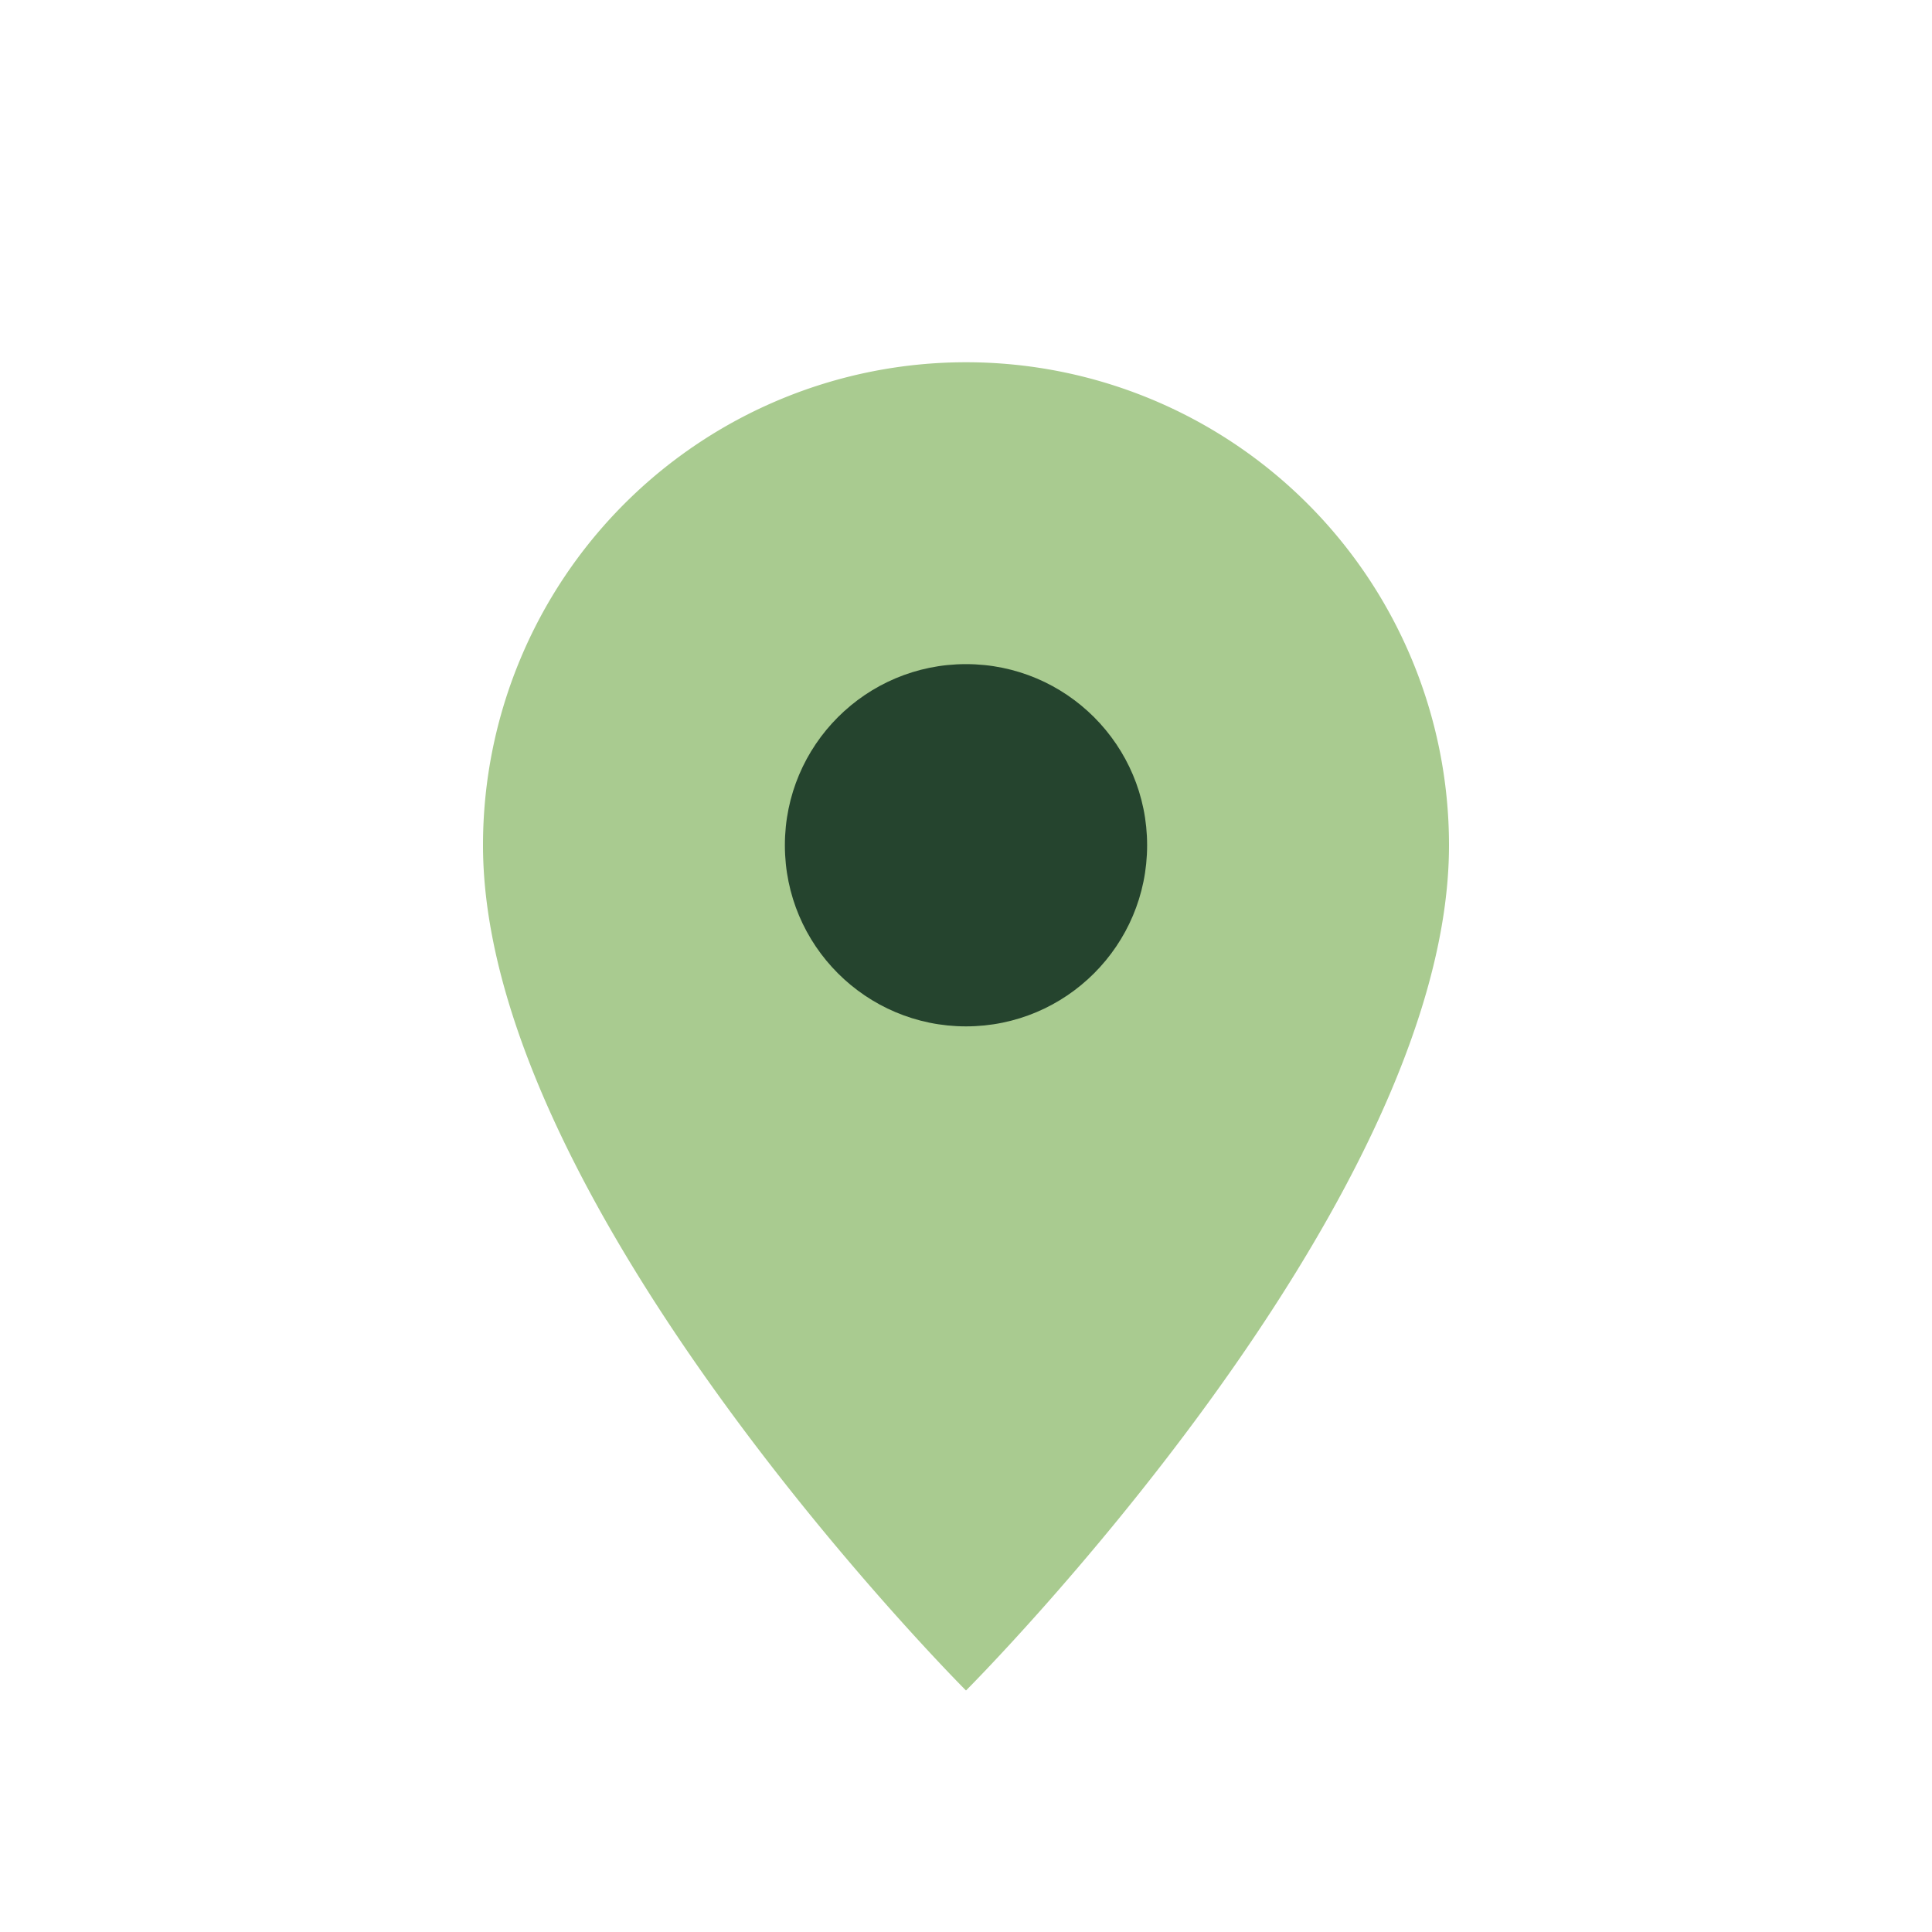
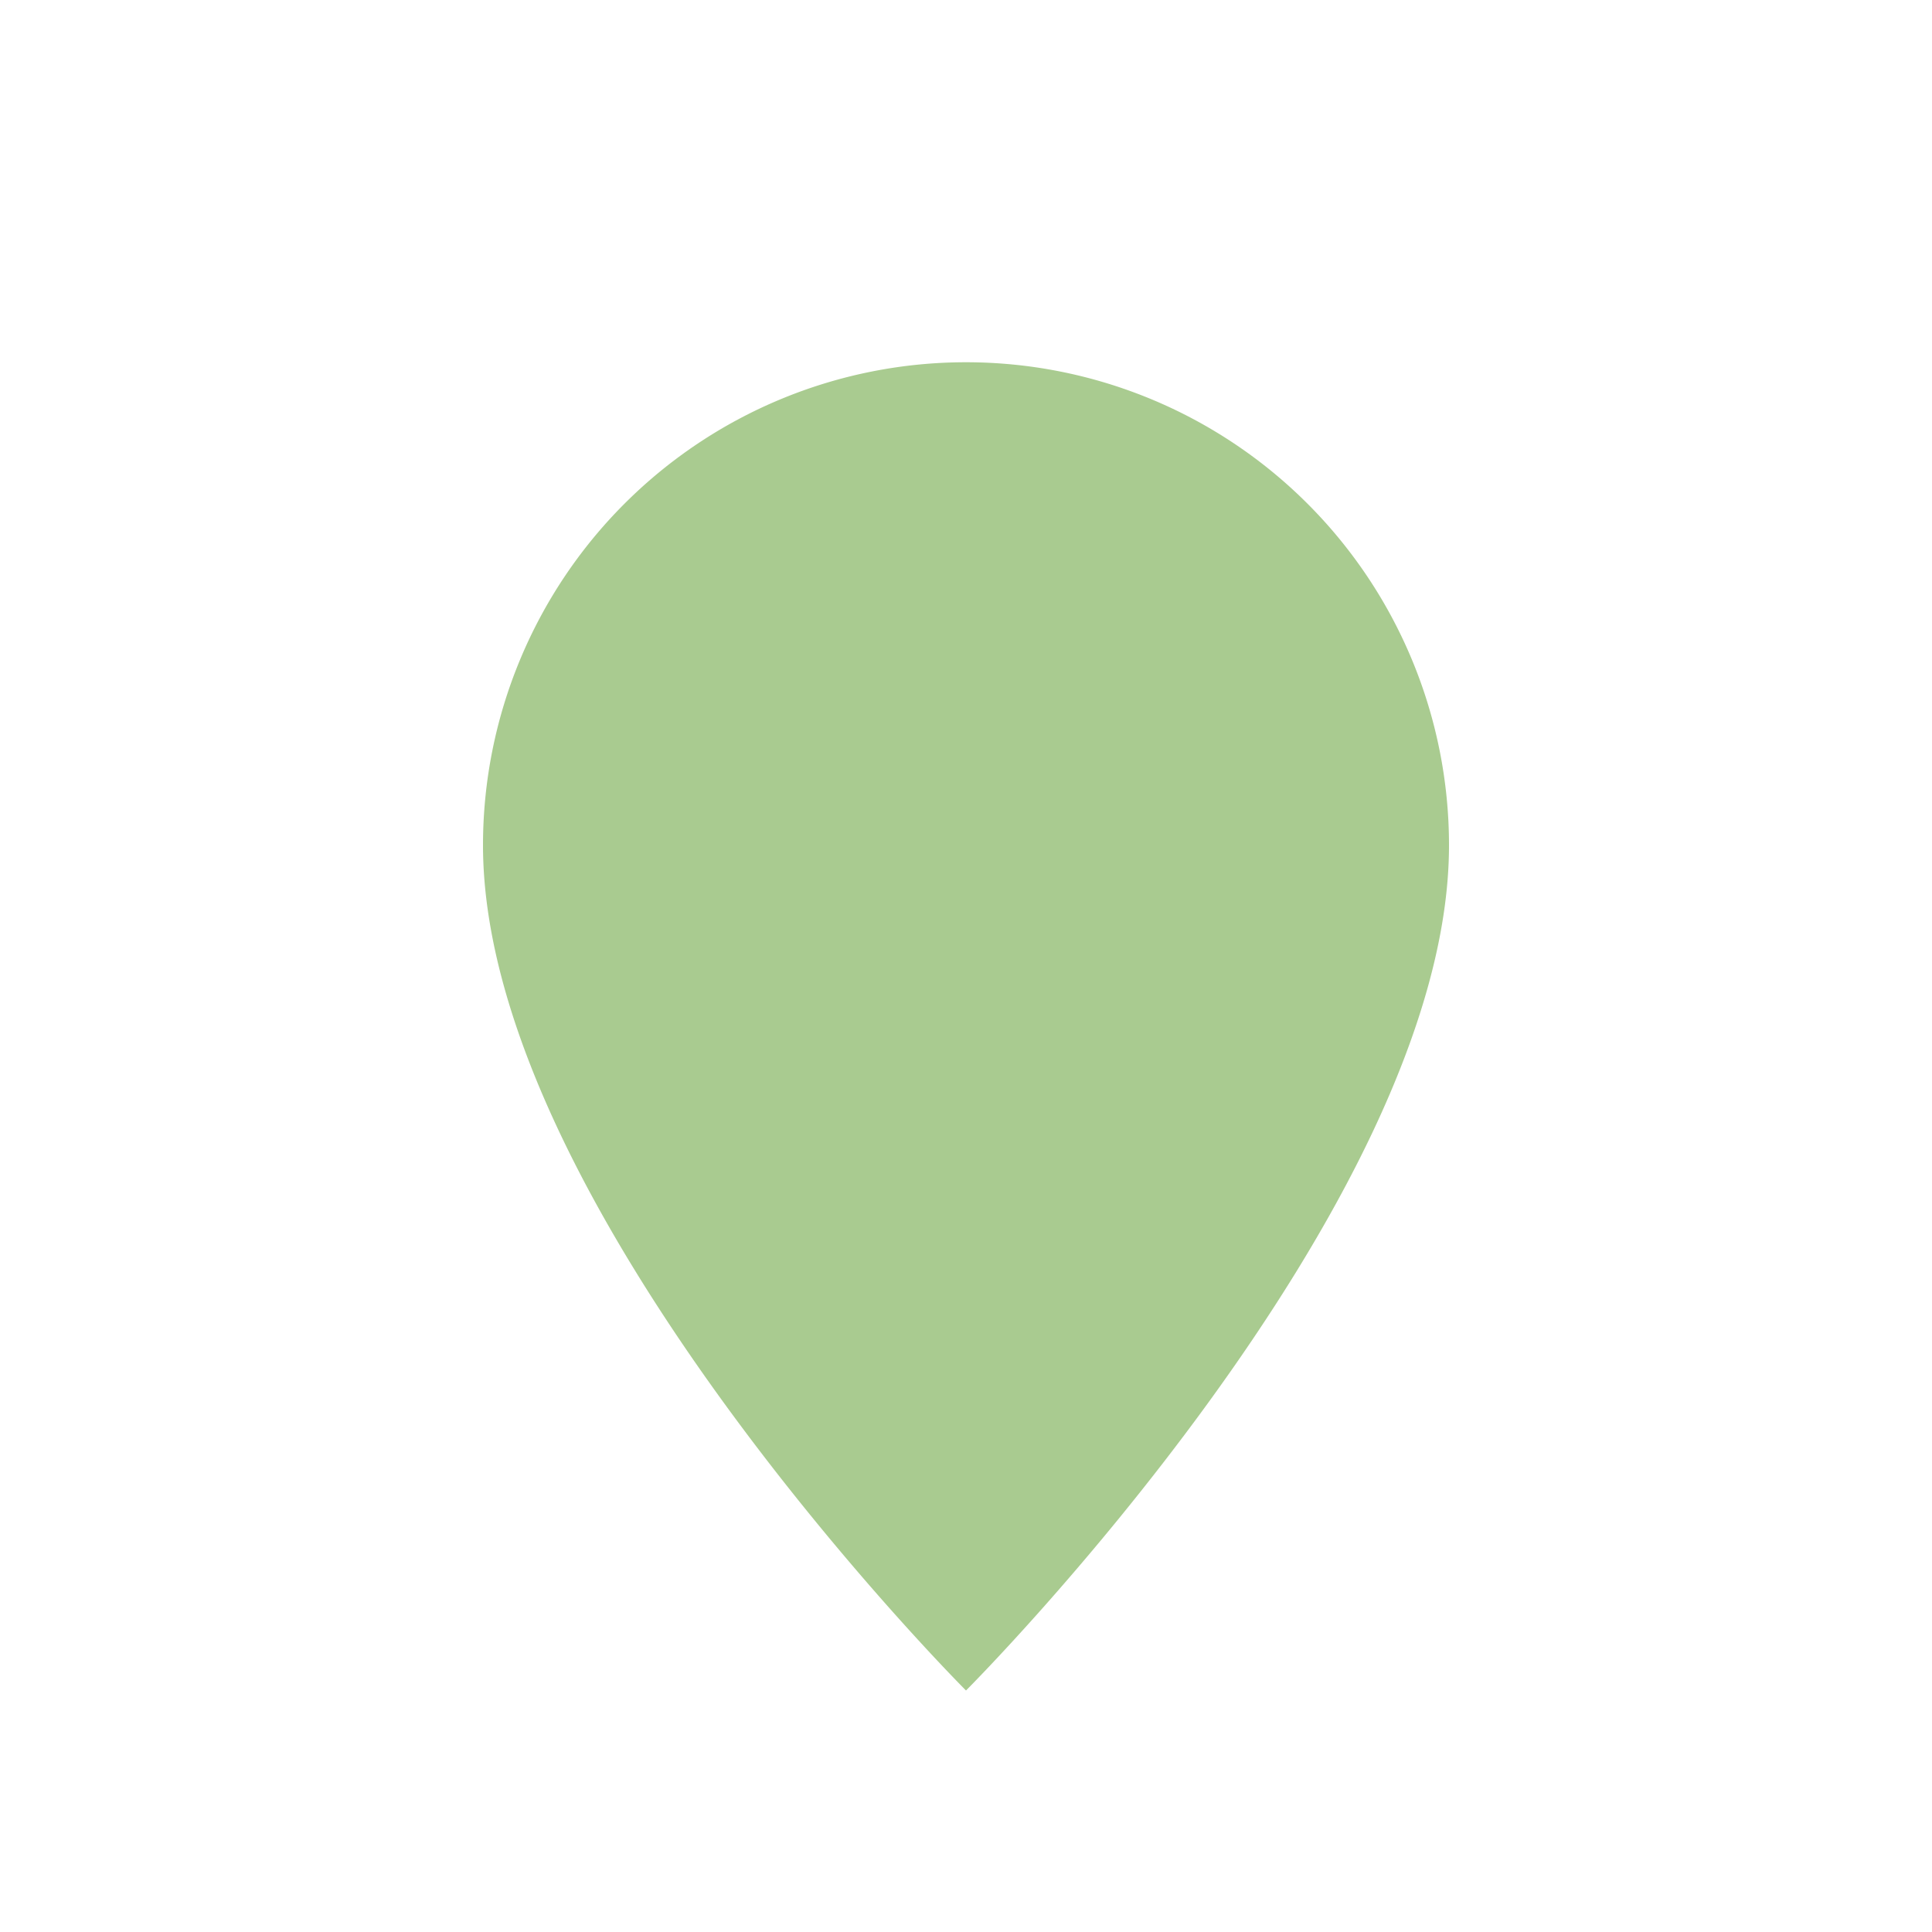
<svg xmlns="http://www.w3.org/2000/svg" width="32" height="32" viewBox="0 0 32 32">
-   <path d="M16 28s8-8 8-14a8 8 0 1 0-16 0c0 6 8 14 8 14Z" fill="#A9CB90" />
-   <circle cx="16" cy="14" r="3" fill="#25442E" />
+   <path d="M16 28s8-8 8-14a8 8 0 1 0-16 0c0 6 8 14 8 14" fill="#A9CB90" />
</svg>